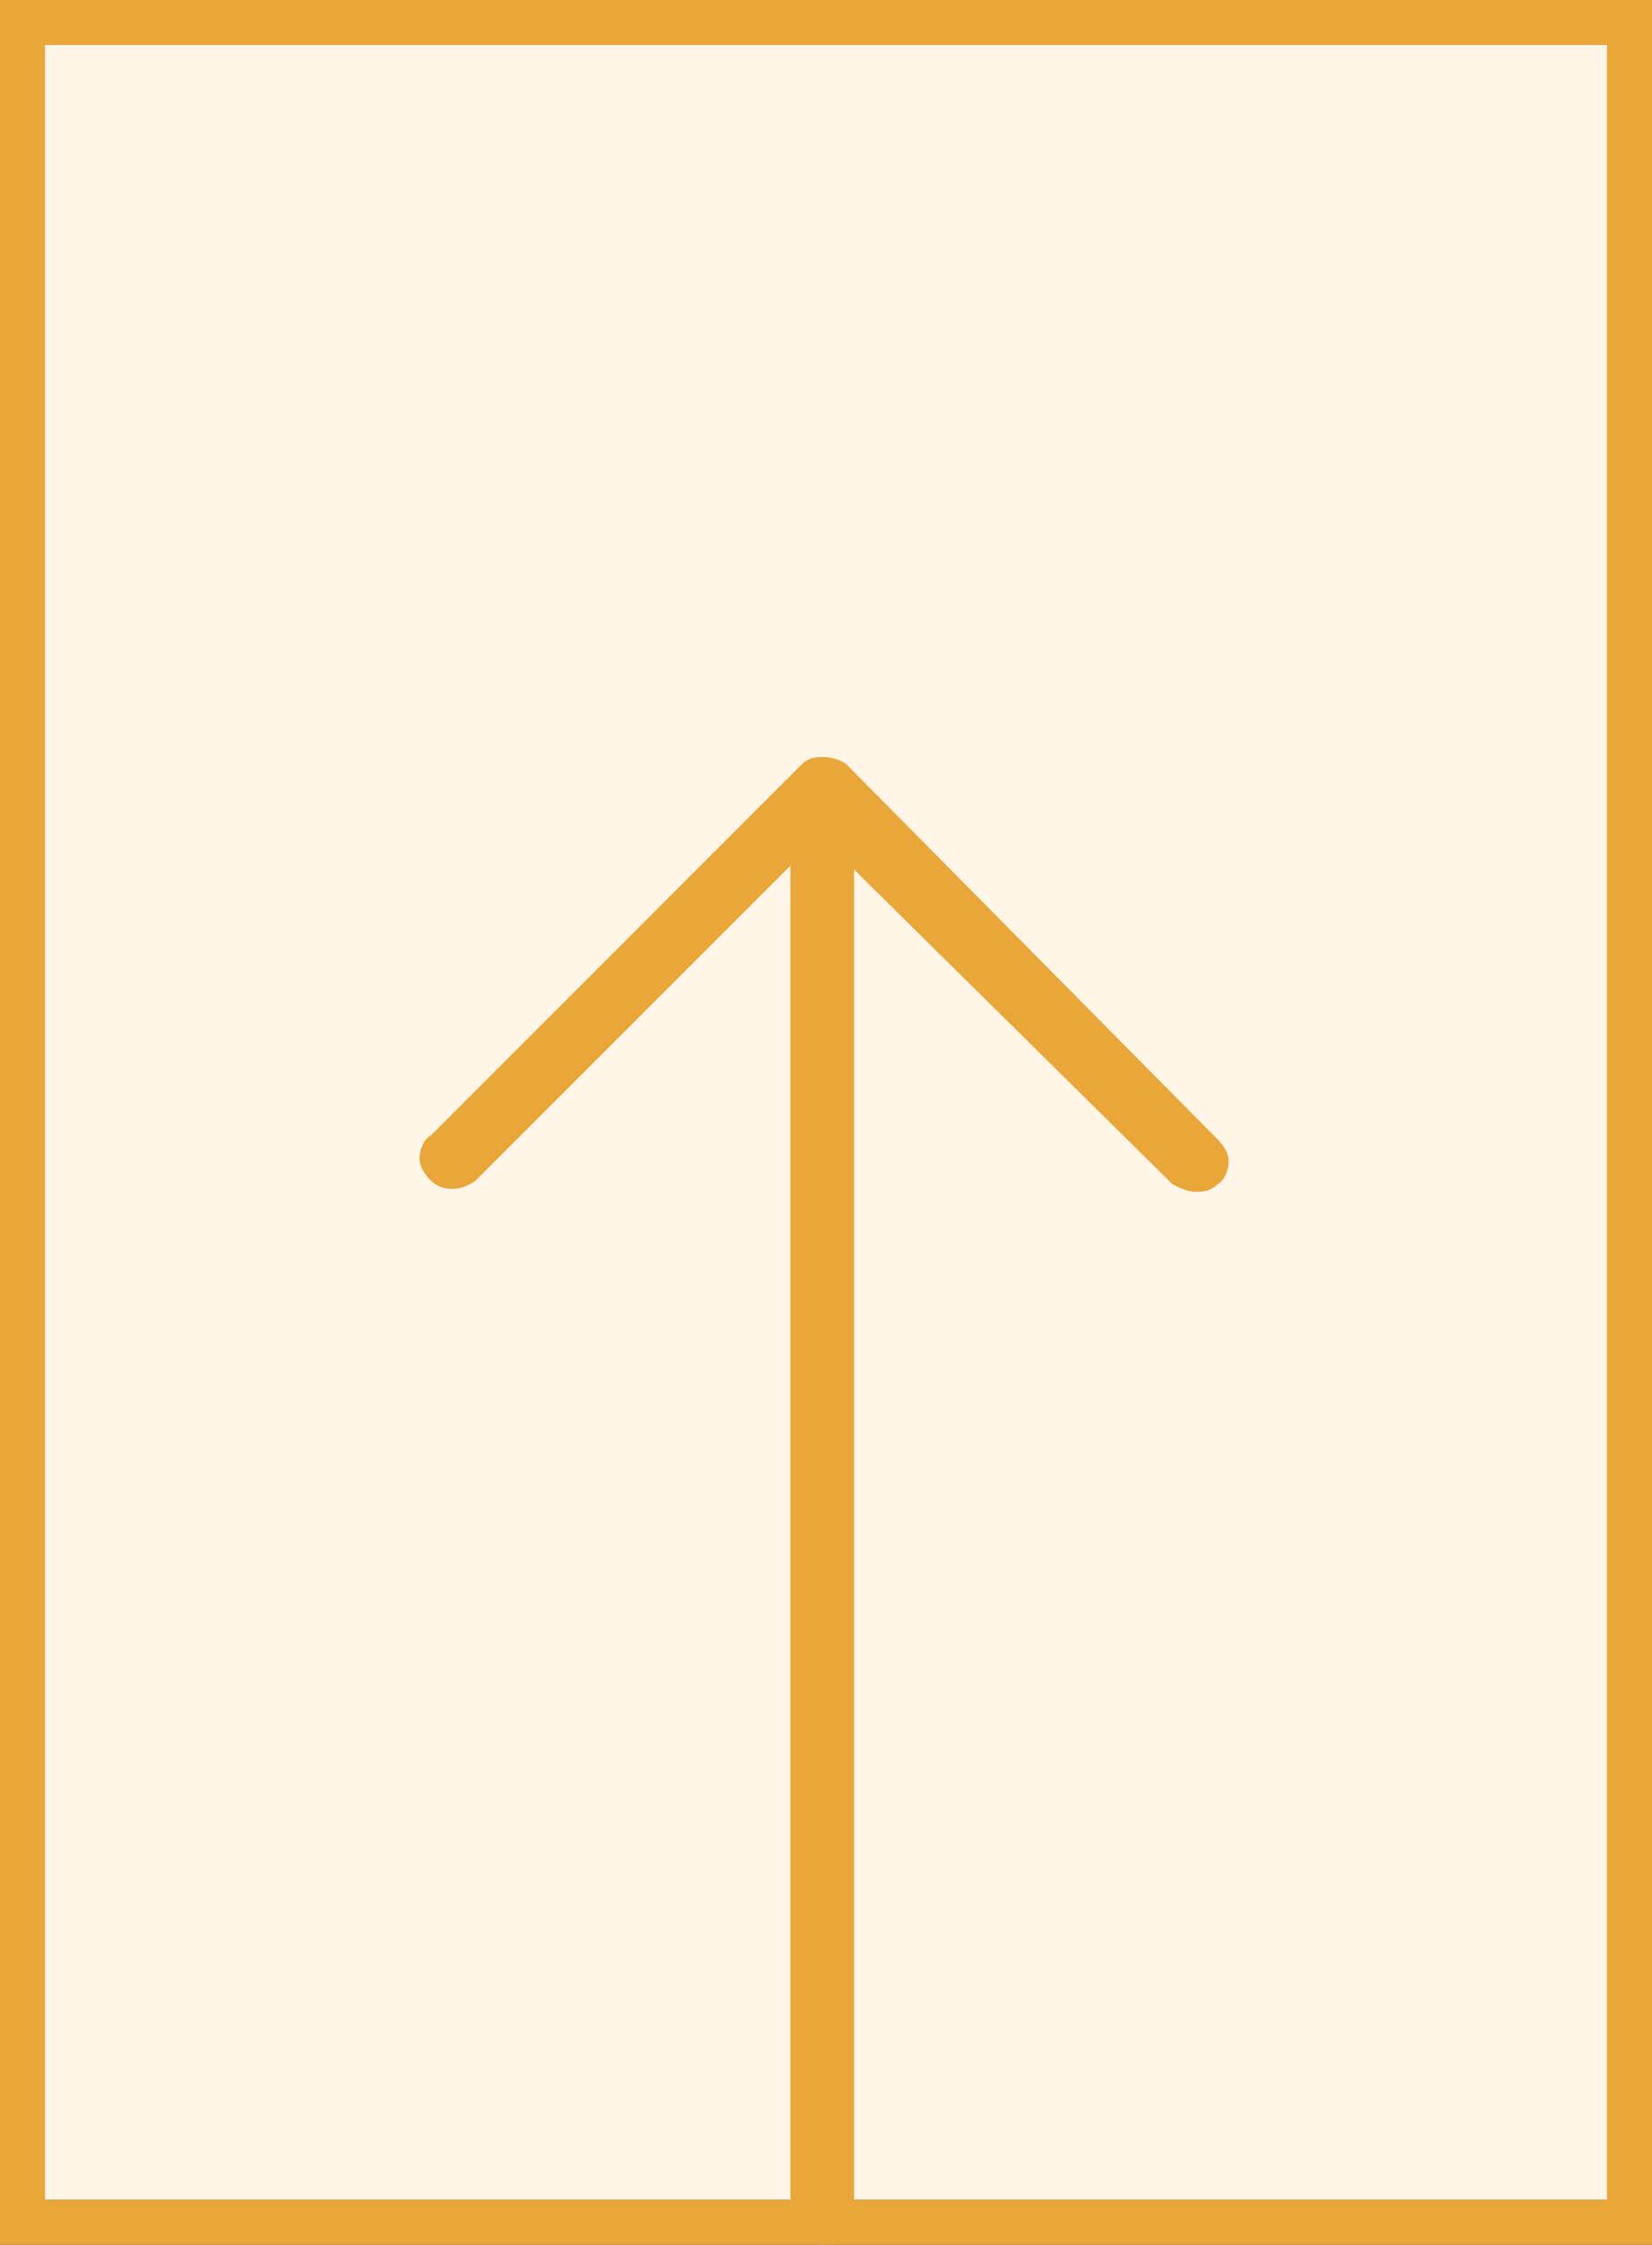
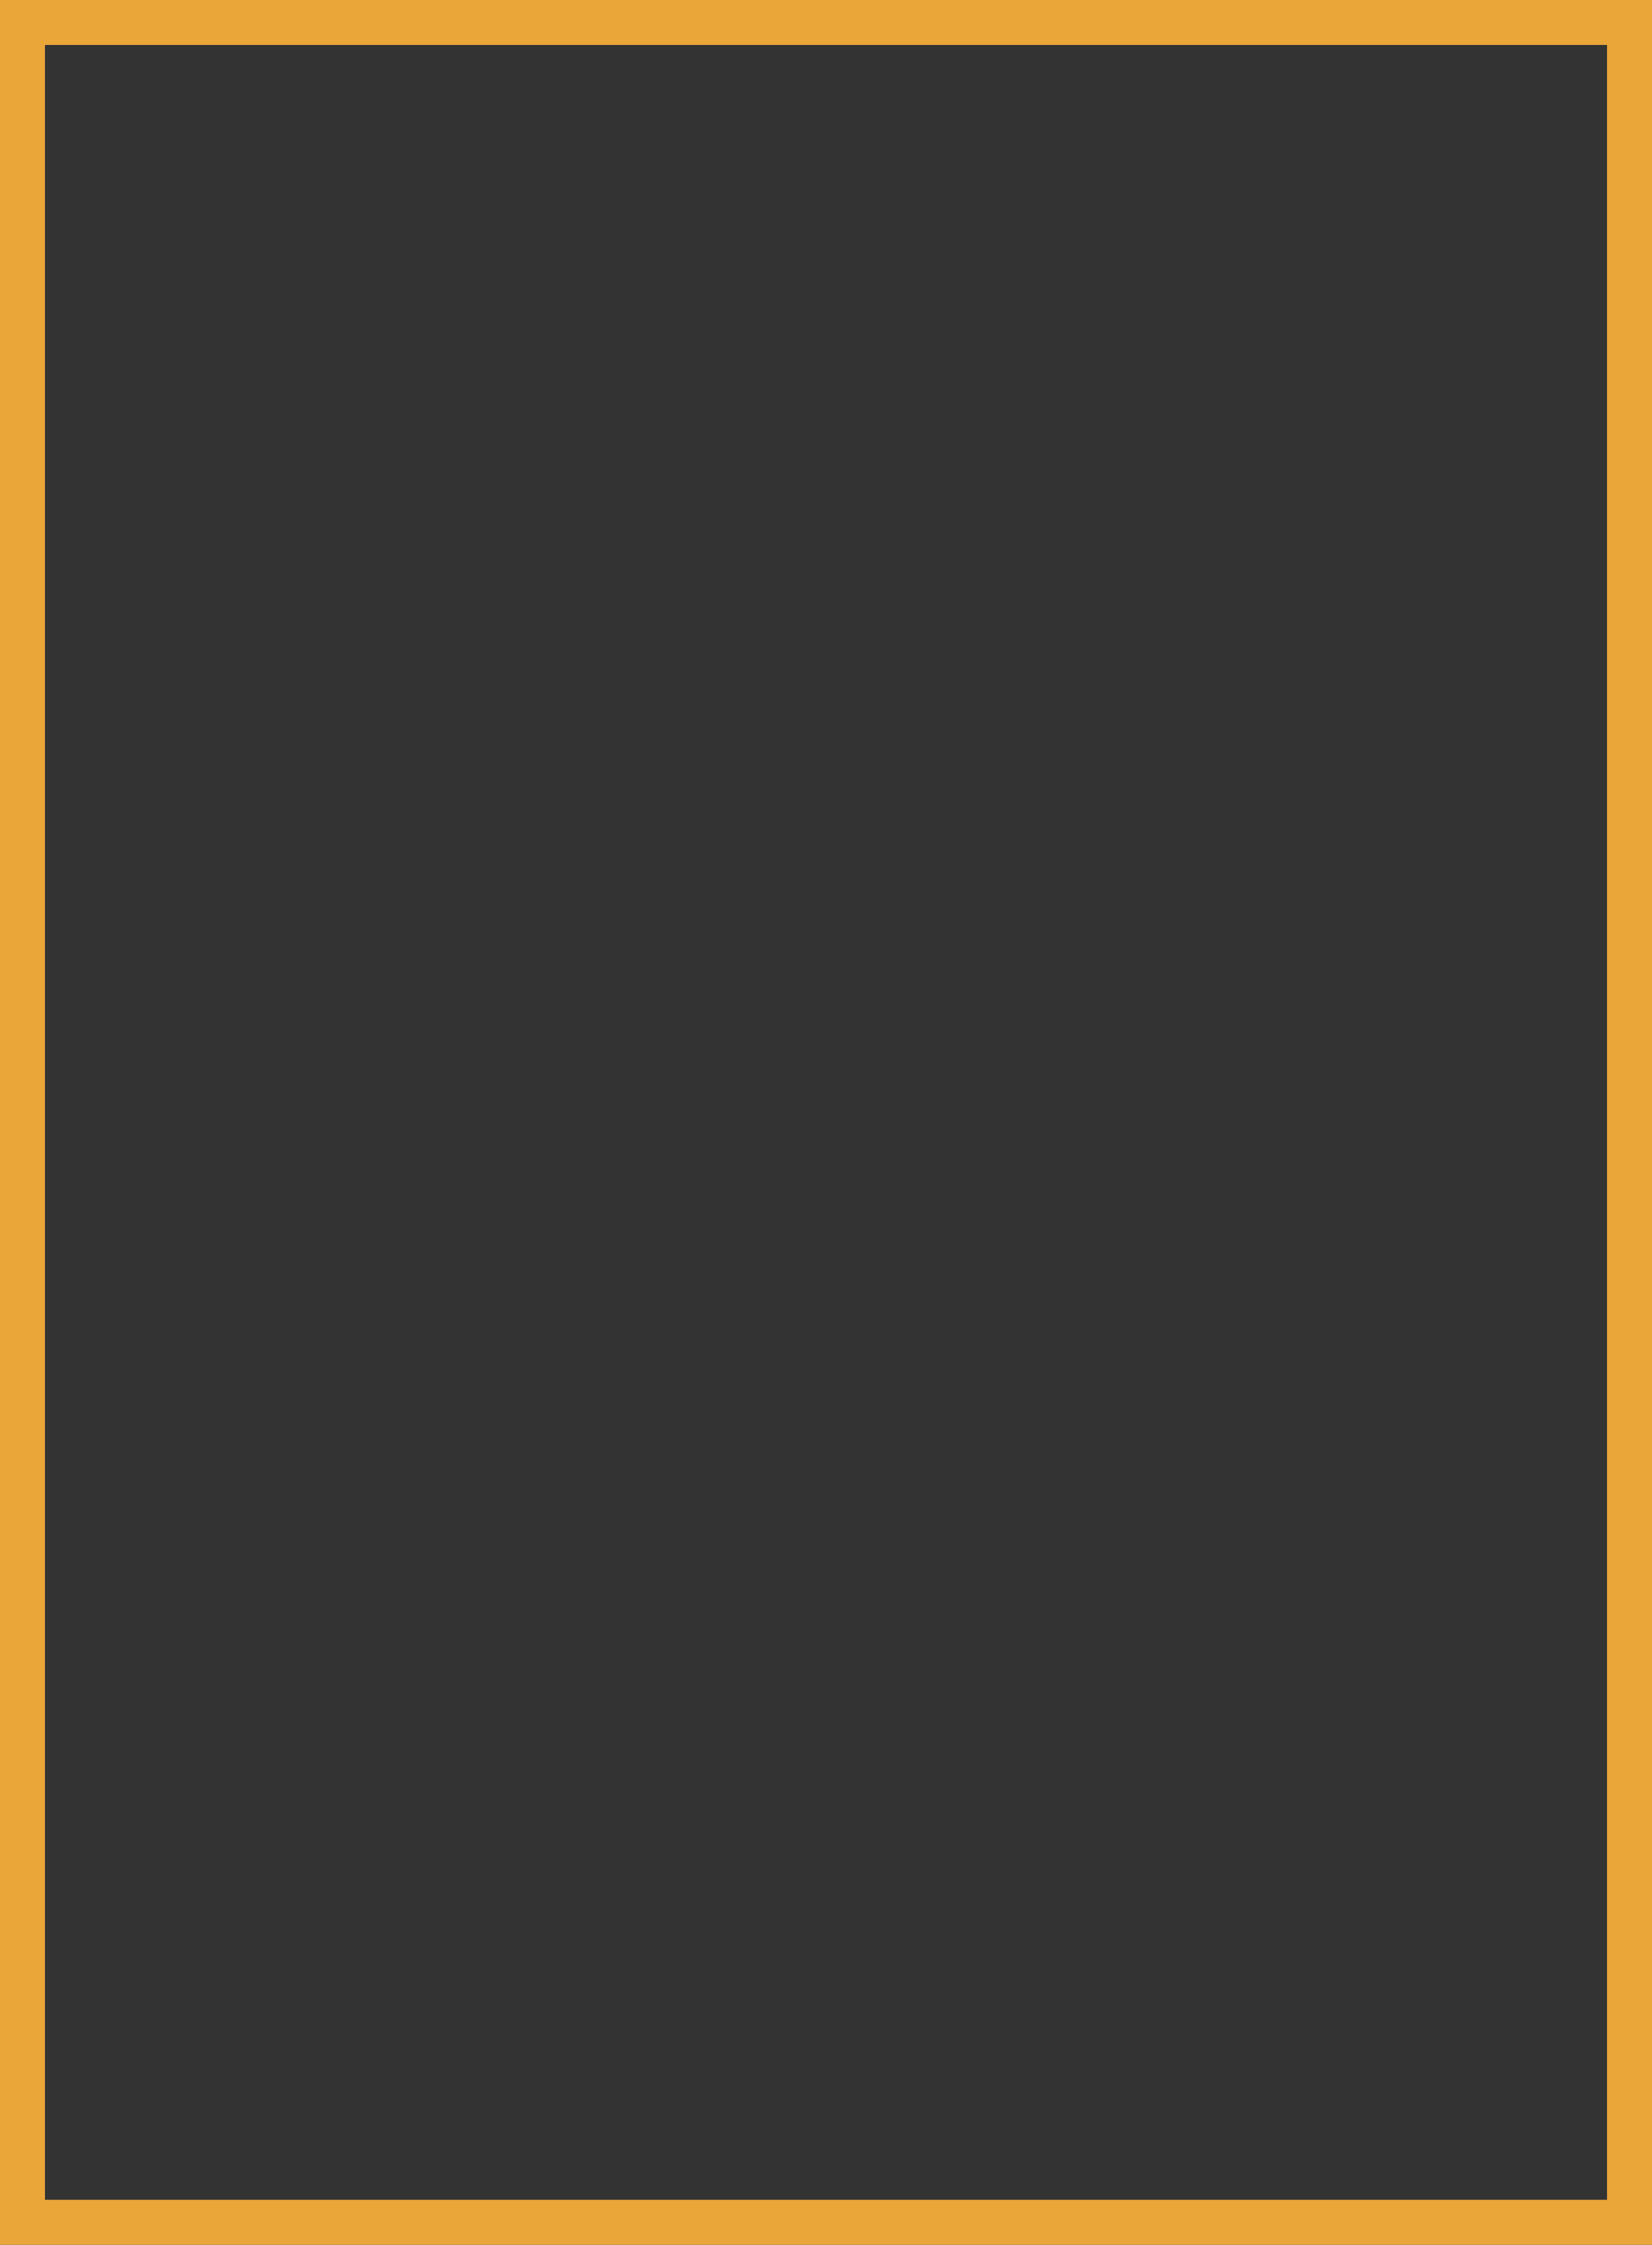
<svg xmlns="http://www.w3.org/2000/svg" version="1.1" id="Capa_1" x="0" y="0" viewBox="0 0 44.1 59.9" xml:space="preserve">
  <rect x="0" y="0" width="44.1" height="59.9" fill="#333333" stroke="none" />
  <style>.st1{fill:#eaa639}</style>
-   <path fill="#fff6e8" d="M42.9 1.2v57.5H1.2V1.2h41.7" />
-   <path class="st1" d="M22 59.9c-.5 0-.9-.4-.9-.9V23.1l-.4.4-8 8c-.4.3-.9.3-1.2 0-.2-.2-.3-.4-.3-.6s.1-.5.3-.6l9.9-9.9c.2-.2.4-.2.6-.2s.5.1.6.2l9.9 10c.2.2.3.4.3.6s-.1.5-.3.6c-.2.2-.4.2-.6.2-.2 0-.4-.1-.6-.2l-8.1-8-.4-.4V59c.1.5-.3.9-.8.9z" />
  <path class="st1" d="M42.9 1.2v57.5H1.2V1.2h41.7M44.1 0H0v59.9h44.1V0z" />
</svg>